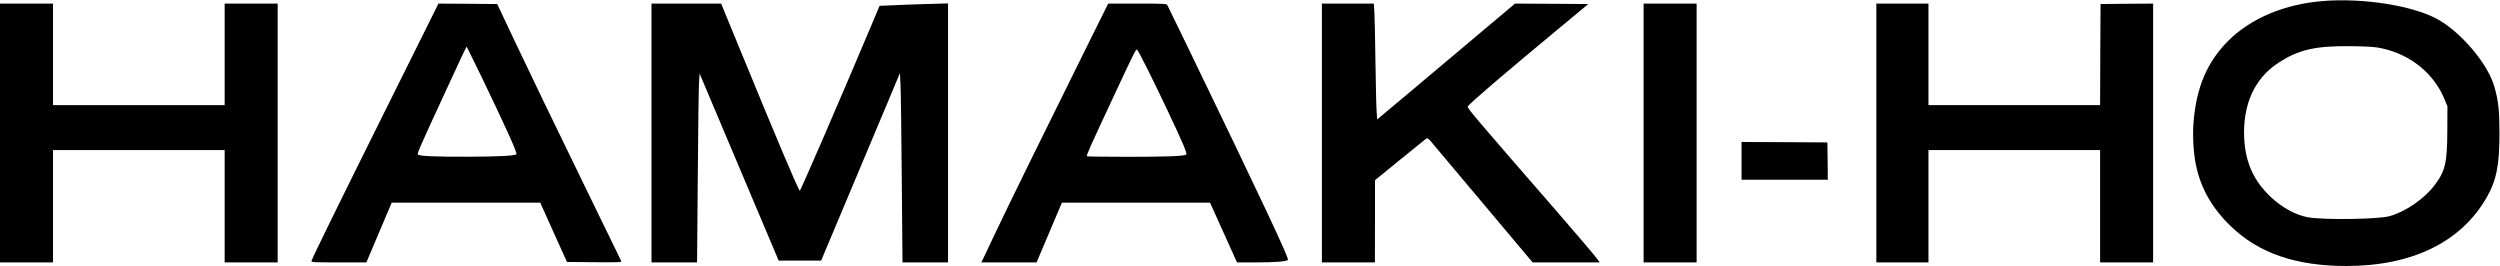
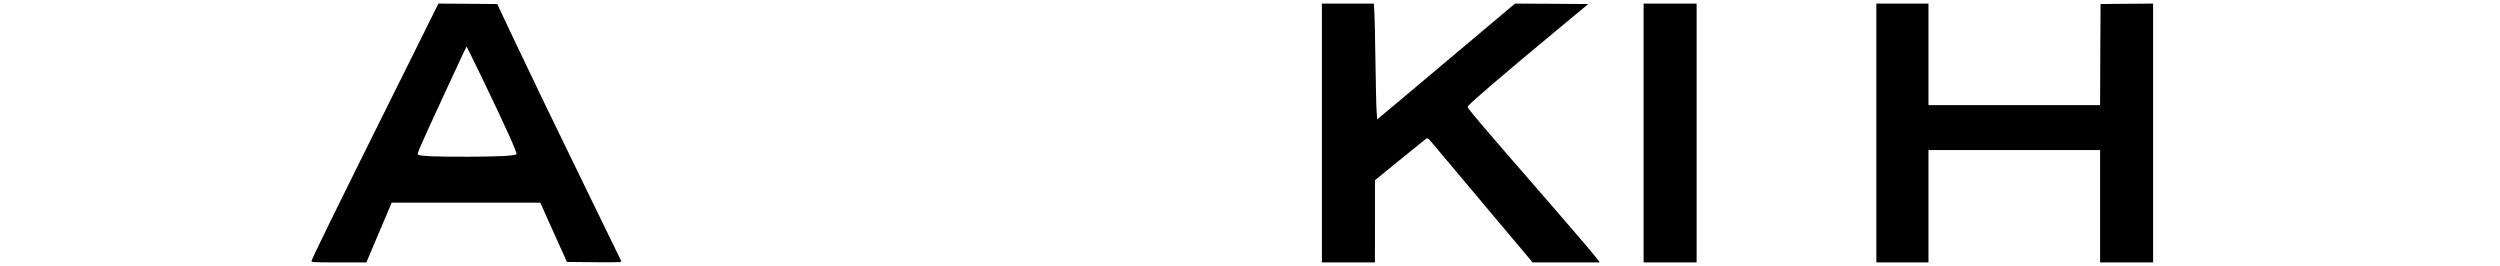
<svg xmlns="http://www.w3.org/2000/svg" version="1.0" width="2782pt" height="296pt" viewBox="0 0 2782 296" preserveAspectRatio="xMidYMid meet">
  <g transform="translate(0,296) scale(0.1,-0.1)" fill="#000000" stroke="none">
-     <path d="M25855 2949 c-428 -33 -806 -191 -1059 -443 -236 -236 -357 -521 -387 -915 -11 -146 0 -336 27 -465 54 -263 181 -485 392 -687 309 -297 723 -439 1282 -439 734 0 1279 267 1563 765 107 187 141 358 141 705 0 257 -10 356 -55 520 -70 258 -380 623 -649 764 -278 146 -814 229 -1255 195z m651 -527 c322 -70 581 -282 698 -570 l31 -77 -1 -260 c-2 -371 -22 -457 -142 -616 -116 -153 -326 -297 -503 -345 -128 -34 -714 -43 -899 -13 -136 22 -292 106 -421 227 -191 180 -284 387 -296 662 -15 366 114 654 372 825 229 153 421 197 830 191 192 -3 258 -8 331 -24z" />
-     <path d="M0 1480 l0 -1440 295 0 295 0 0 625 0 625 955 0 955 0 0 -625 0 -625 295 0 295 0 0 1440 0 1440 -295 0 -295 0 0 -565 0 -565 -955 0 -955 0 0 565 0 565 -295 0 -295 0 0 -1440z" />
    <path d="M4276 1708 c-539 -1084 -791 -1598 -809 -1650 -6 -17 13 -18 302 -18 l308 0 141 333 141 332 826 0 827 0 148 -330 149 -330 306 -3 c290 -2 305 -1 297 15 -12 22 -677 1391 -855 1758 -72 149 -219 457 -328 685 l-196 415 -327 3 -327 2 -603 -1212z m1080 402 c276 -573 403 -854 391 -866 -17 -18 -205 -27 -537 -28 -357 -1 -531 6 -559 23 -13 8 6 52 329 751 198 429 210 454 215 448 2 -2 74 -150 161 -328z" />
-     <path d="M7250 1480 l0 -1440 253 0 254 0 8 952 c4 524 10 997 14 1052 l6 98 440 -1041 440 -1041 236 0 237 0 22 53 c32 74 615 1460 746 1774 l109 261 6 -136 c4 -76 10 -550 14 -1055 l8 -917 253 0 254 0 0 1441 0 1441 -247 -7 c-137 -4 -308 -10 -381 -14 l-134 -6 -80 -190 c-337 -801 -802 -1875 -808 -1868 -23 24 -276 623 -681 1611 l-194 472 -387 0 -388 0 0 -1440z" />
-     <path d="M12095 2443 c-423 -852 -900 -1822 -1020 -2078 -65 -137 -126 -267 -136 -287 l-19 -38 307 0 308 0 141 333 141 332 824 0 824 0 150 -332 150 -333 215 0 c211 0 334 10 352 28 15 15 -274 630 -1131 2402 -110 228 -205 423 -211 433 -9 16 -36 17 -334 17 l-324 0 -237 -477z m679 -261 c128 -257 324 -671 392 -829 33 -79 42 -108 33 -114 -28 -17 -226 -24 -651 -24 -246 0 -449 3 -453 6 -8 8 31 95 285 639 224 481 258 550 272 550 4 0 59 -102 122 -228z" />
    <path d="M14710 1480 l0 -1440 295 0 295 0 1 458 0 457 270 220 c149 121 281 228 293 237 23 18 24 18 113 -90 74 -88 624 -743 988 -1175 l90 -107 373 0 373 0 -19 28 c-36 49 -191 232 -481 566 -903 1038 -974 1123 -968 1140 10 27 397 358 992 851 l349 290 -407 3 -408 2 -467 -393 c-257 -216 -602 -507 -767 -645 l-300 -251 -6 92 c-4 51 -9 299 -13 552 -3 253 -9 502 -12 553 l-6 92 -289 0 -289 0 0 -1440z" />
    <path d="M18290 1480 l0 -1440 295 0 295 0 0 1440 0 1440 -295 0 -295 0 0 -1440z" />
    <path d="M20880 1480 l0 -1440 290 0 290 0 0 625 0 625 955 0 955 0 0 -625 0 -625 295 0 295 0 0 1440 0 1440 -292 -2 -293 -3 -3 -562 -2 -563 -955 0 -955 0 0 565 0 565 -290 0 -290 0 0 -1440z" />
-     <path d="M19380 1170 l0 -210 480 0 480 0 -2 208 -3 207 -477 3 -478 2 0 -210z" />
  </g>
</svg>